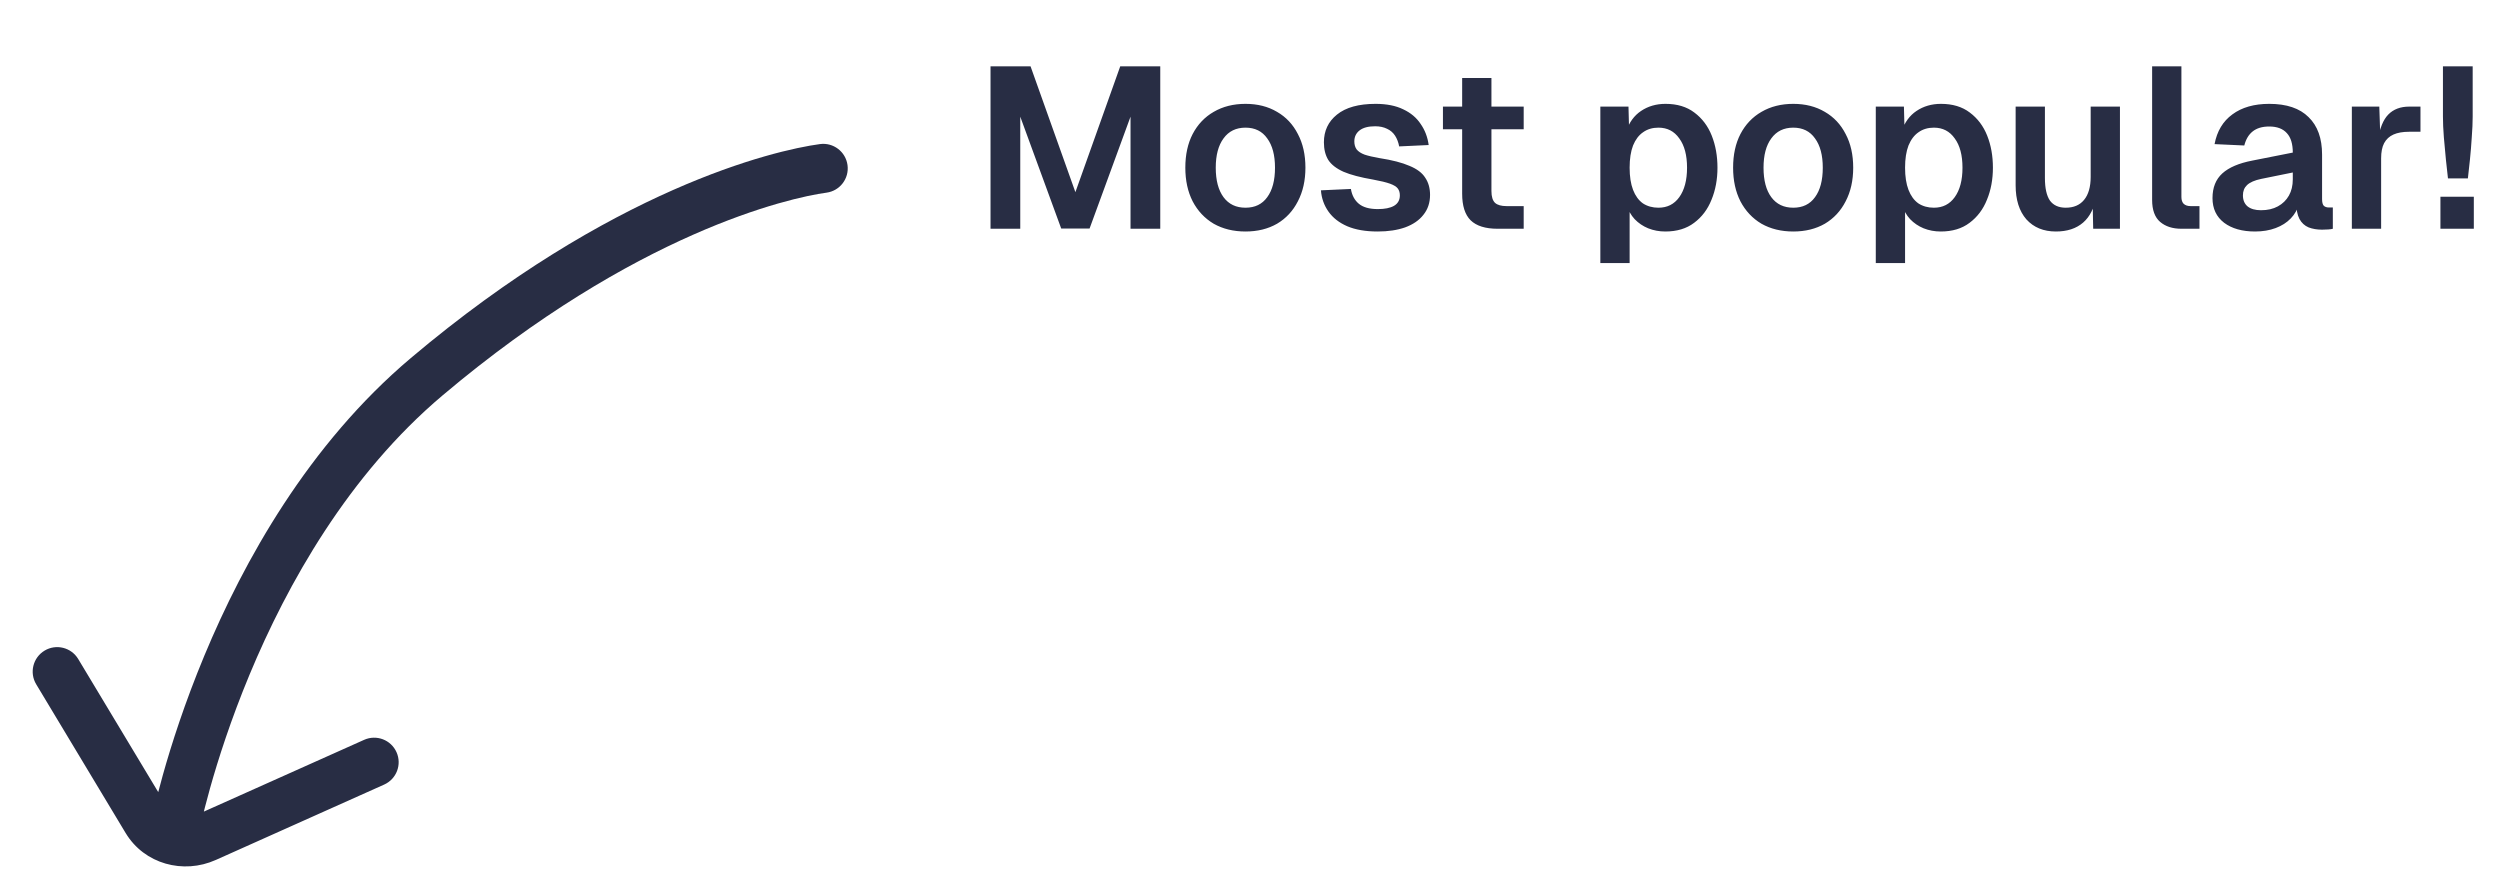
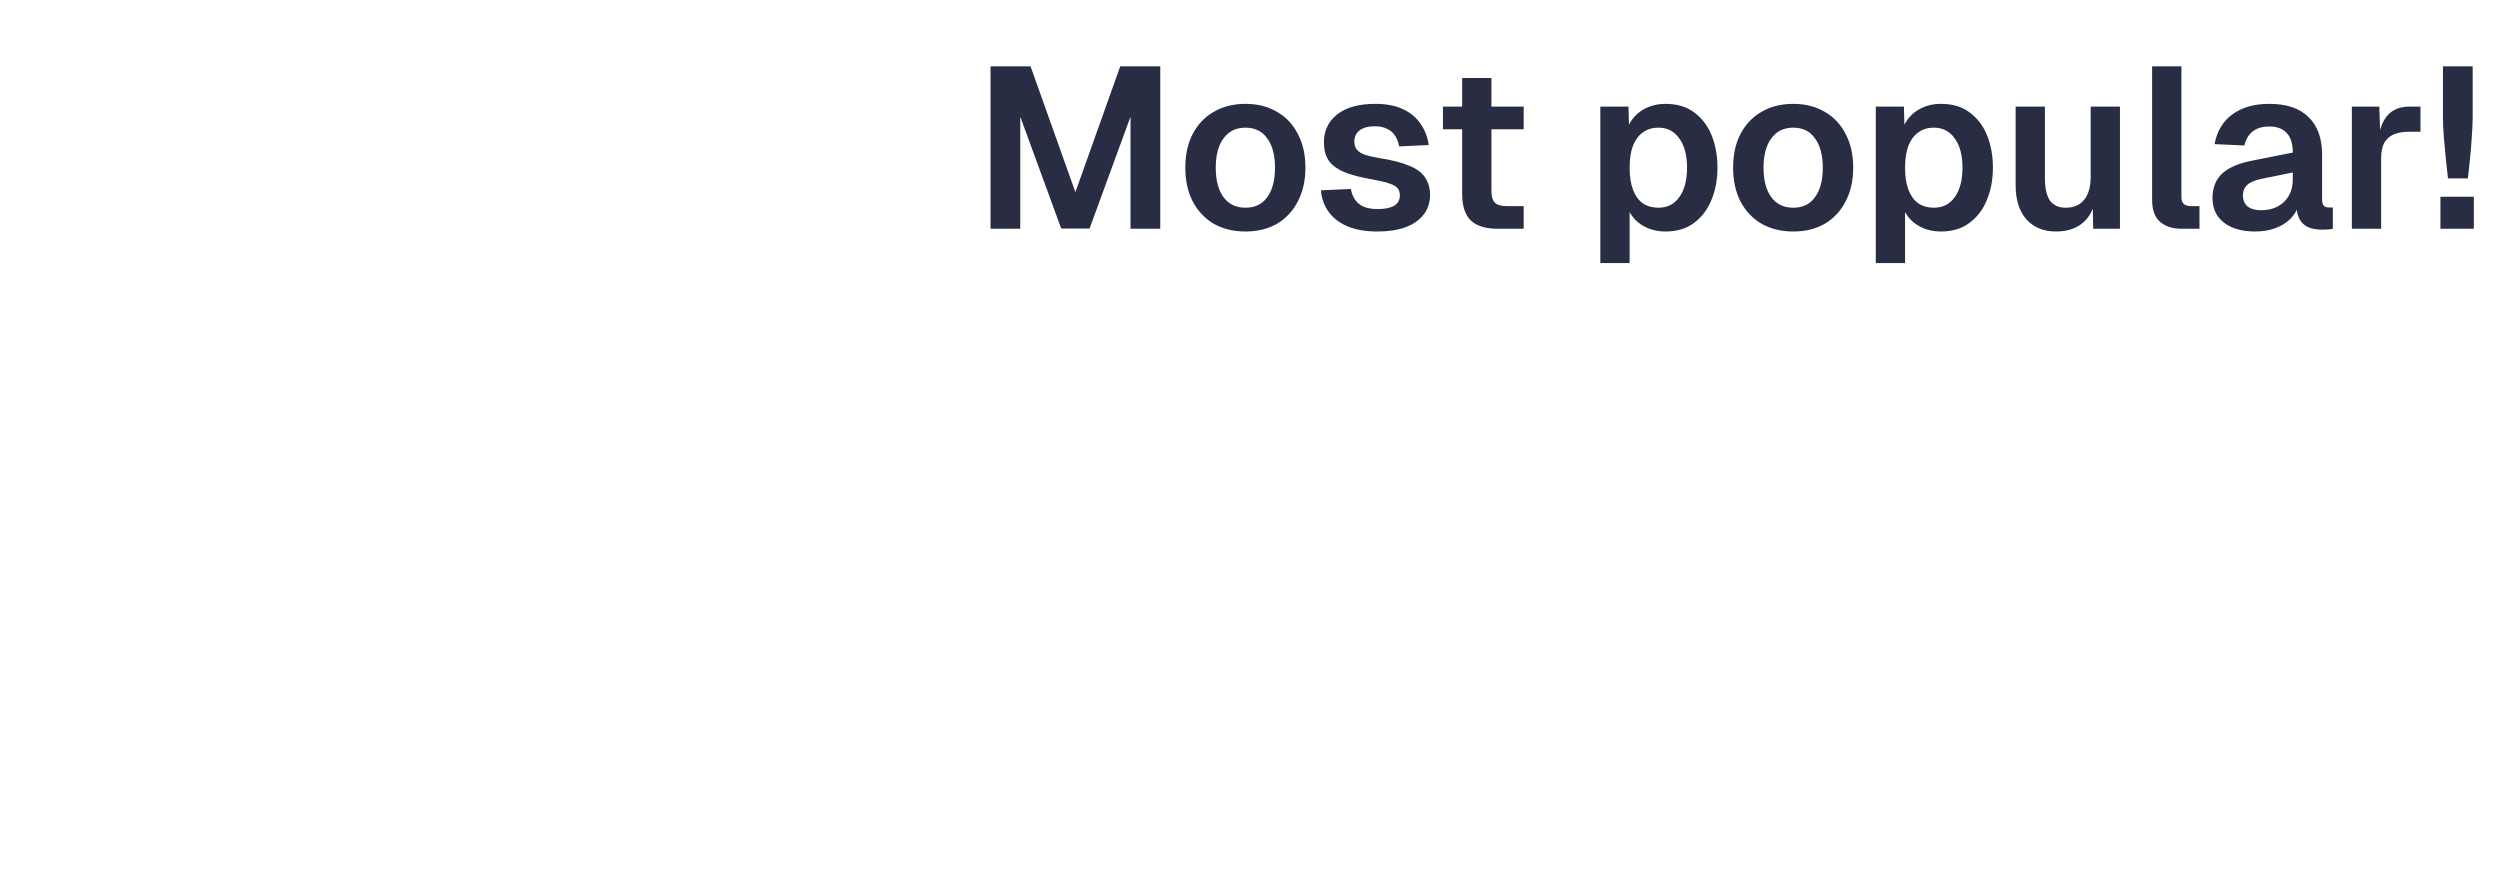
<svg xmlns="http://www.w3.org/2000/svg" width="153" height="54" viewBox="0 0 153 54" fill="none">
  <path d="M60.62 14V4.06H63.07L65.814 11.76L68.558 4.06H71.008V14H69.188V7.14L66.682 13.986H64.946L62.44 7.14V14H60.62ZM76.224 14.168C75.487 14.168 74.838 14.009 74.278 13.692C73.727 13.365 73.298 12.908 72.99 12.32C72.691 11.732 72.542 11.046 72.542 10.262C72.542 9.469 72.691 8.783 72.99 8.204C73.298 7.616 73.727 7.163 74.278 6.846C74.838 6.519 75.487 6.356 76.224 6.356C76.961 6.356 77.605 6.519 78.156 6.846C78.707 7.163 79.131 7.616 79.43 8.204C79.738 8.783 79.892 9.469 79.892 10.262C79.892 11.046 79.738 11.732 79.43 12.32C79.131 12.908 78.707 13.365 78.156 13.692C77.605 14.009 76.961 14.168 76.224 14.168ZM76.224 12.712C76.803 12.712 77.246 12.497 77.554 12.068C77.871 11.639 78.03 11.037 78.03 10.262C78.03 9.497 77.871 8.899 77.554 8.47C77.246 8.031 76.803 7.812 76.224 7.812C75.645 7.812 75.197 8.031 74.88 8.47C74.563 8.899 74.404 9.497 74.404 10.262C74.404 11.037 74.563 11.639 74.88 12.068C75.197 12.497 75.645 12.712 76.224 12.712ZM84.313 14.168C83.576 14.168 82.955 14.061 82.451 13.846C81.956 13.631 81.574 13.333 81.303 12.95C81.032 12.567 80.878 12.133 80.841 11.648L82.675 11.564C82.74 11.956 82.904 12.259 83.165 12.474C83.426 12.689 83.814 12.796 84.327 12.796C84.747 12.796 85.074 12.731 85.307 12.6C85.55 12.46 85.671 12.245 85.671 11.956C85.671 11.788 85.629 11.648 85.545 11.536C85.461 11.424 85.302 11.326 85.069 11.242C84.836 11.158 84.49 11.074 84.033 10.99C83.268 10.859 82.666 10.701 82.227 10.514C81.788 10.318 81.476 10.075 81.289 9.786C81.112 9.497 81.023 9.137 81.023 8.708C81.023 8.008 81.289 7.443 81.821 7.014C82.362 6.575 83.151 6.356 84.187 6.356C84.859 6.356 85.424 6.468 85.881 6.692C86.338 6.907 86.693 7.205 86.945 7.588C87.206 7.961 87.37 8.391 87.435 8.876L85.629 8.96C85.582 8.708 85.498 8.489 85.377 8.302C85.256 8.115 85.092 7.975 84.887 7.882C84.682 7.779 84.439 7.728 84.159 7.728C83.739 7.728 83.422 7.812 83.207 7.98C82.992 8.148 82.885 8.372 82.885 8.652C82.885 8.848 82.932 9.011 83.025 9.142C83.128 9.273 83.291 9.38 83.515 9.464C83.739 9.539 84.038 9.609 84.411 9.674C85.195 9.795 85.811 9.954 86.259 10.15C86.716 10.337 87.038 10.579 87.225 10.878C87.421 11.167 87.519 11.517 87.519 11.928C87.519 12.404 87.384 12.81 87.113 13.146C86.852 13.482 86.478 13.739 85.993 13.916C85.517 14.084 84.957 14.168 84.313 14.168ZM91.654 14C90.907 14 90.356 13.827 90.002 13.482C89.656 13.137 89.484 12.595 89.484 11.858V4.774H91.276V11.69C91.276 12.035 91.35 12.278 91.5 12.418C91.649 12.549 91.882 12.614 92.2 12.614H93.25V14H91.654ZM88.308 7.91V6.524H93.25V7.91H88.308ZM97.941 16.1V6.524H99.663L99.705 8.12L99.523 8.036C99.71 7.485 100.013 7.07 100.433 6.79C100.862 6.501 101.362 6.356 101.931 6.356C102.64 6.356 103.228 6.533 103.695 6.888C104.171 7.243 104.526 7.714 104.759 8.302C104.992 8.89 105.109 9.543 105.109 10.262C105.109 10.981 104.988 11.634 104.745 12.222C104.512 12.81 104.157 13.281 103.681 13.636C103.214 13.991 102.626 14.168 101.917 14.168C101.544 14.168 101.194 14.103 100.867 13.972C100.55 13.841 100.274 13.655 100.041 13.412C99.817 13.169 99.658 12.885 99.565 12.558L99.733 12.418V16.1H97.941ZM101.497 12.712C102.038 12.712 102.463 12.497 102.771 12.068C103.088 11.629 103.247 11.027 103.247 10.262C103.247 9.497 103.088 8.899 102.771 8.47C102.463 8.031 102.038 7.812 101.497 7.812C101.133 7.812 100.82 7.905 100.559 8.092C100.298 8.269 100.092 8.54 99.943 8.904C99.803 9.268 99.733 9.721 99.733 10.262C99.733 10.803 99.803 11.256 99.943 11.62C100.083 11.984 100.284 12.259 100.545 12.446C100.816 12.623 101.133 12.712 101.497 12.712ZM109.748 14.168C109.01 14.168 108.362 14.009 107.802 13.692C107.251 13.365 106.822 12.908 106.514 12.32C106.215 11.732 106.066 11.046 106.066 10.262C106.066 9.469 106.215 8.783 106.514 8.204C106.822 7.616 107.251 7.163 107.802 6.846C108.362 6.519 109.01 6.356 109.748 6.356C110.485 6.356 111.129 6.519 111.68 6.846C112.23 7.163 112.655 7.616 112.954 8.204C113.262 8.783 113.416 9.469 113.416 10.262C113.416 11.046 113.262 11.732 112.954 12.32C112.655 12.908 112.23 13.365 111.68 13.692C111.129 14.009 110.485 14.168 109.748 14.168ZM109.748 12.712C110.326 12.712 110.77 12.497 111.078 12.068C111.395 11.639 111.554 11.037 111.554 10.262C111.554 9.497 111.395 8.899 111.078 8.47C110.77 8.031 110.326 7.812 109.748 7.812C109.169 7.812 108.721 8.031 108.404 8.47C108.086 8.899 107.928 9.497 107.928 10.262C107.928 11.037 108.086 11.639 108.404 12.068C108.721 12.497 109.169 12.712 109.748 12.712ZM114.798 16.1V6.524H116.52L116.562 8.12L116.38 8.036C116.567 7.485 116.87 7.07 117.29 6.79C117.72 6.501 118.219 6.356 118.788 6.356C119.498 6.356 120.086 6.533 120.552 6.888C121.028 7.243 121.383 7.714 121.616 8.302C121.85 8.89 121.966 9.543 121.966 10.262C121.966 10.981 121.845 11.634 121.602 12.222C121.369 12.81 121.014 13.281 120.538 13.636C120.072 13.991 119.484 14.168 118.774 14.168C118.401 14.168 118.051 14.103 117.724 13.972C117.407 13.841 117.132 13.655 116.898 13.412C116.674 13.169 116.516 12.885 116.422 12.558L116.59 12.418V16.1H114.798ZM118.354 12.712C118.896 12.712 119.32 12.497 119.628 12.068C119.946 11.629 120.104 11.027 120.104 10.262C120.104 9.497 119.946 8.899 119.628 8.47C119.32 8.031 118.896 7.812 118.354 7.812C117.99 7.812 117.678 7.905 117.416 8.092C117.155 8.269 116.95 8.54 116.8 8.904C116.66 9.268 116.59 9.721 116.59 10.262C116.59 10.803 116.66 11.256 116.8 11.62C116.94 11.984 117.141 12.259 117.402 12.446C117.673 12.623 117.99 12.712 118.354 12.712ZM125.821 14.168C125.065 14.168 124.463 13.921 124.015 13.426C123.576 12.922 123.357 12.227 123.357 11.34V6.524H125.149V10.892C125.149 11.517 125.252 11.979 125.457 12.278C125.672 12.567 125.994 12.712 126.423 12.712C126.908 12.712 127.282 12.553 127.543 12.236C127.814 11.909 127.949 11.438 127.949 10.822V6.524H129.741V14H128.103L128.061 11.942L128.285 12.012C128.173 12.721 127.907 13.258 127.487 13.622C127.067 13.986 126.512 14.168 125.821 14.168ZM133.502 14C132.961 14 132.527 13.86 132.2 13.58C131.874 13.3 131.71 12.852 131.71 12.236V4.06H133.502V12.054C133.502 12.241 133.549 12.381 133.642 12.474C133.745 12.567 133.885 12.614 134.062 12.614H134.608V14H133.502ZM138.009 14.168C137.225 14.168 136.595 13.991 136.119 13.636C135.643 13.272 135.405 12.768 135.405 12.124C135.405 11.48 135.606 10.976 136.007 10.612C136.409 10.248 137.02 9.987 137.841 9.828L140.319 9.338C140.319 8.806 140.198 8.409 139.955 8.148C139.713 7.877 139.353 7.742 138.877 7.742C138.448 7.742 138.107 7.845 137.855 8.05C137.613 8.246 137.445 8.531 137.351 8.904L135.531 8.82C135.681 8.027 136.045 7.42 136.623 7C137.202 6.571 137.953 6.356 138.877 6.356C139.941 6.356 140.744 6.627 141.285 7.168C141.836 7.7 142.111 8.465 142.111 9.464V12.18C142.111 12.376 142.144 12.511 142.209 12.586C142.284 12.661 142.391 12.698 142.531 12.698H142.769V14C142.713 14.019 142.62 14.033 142.489 14.042C142.368 14.051 142.242 14.056 142.111 14.056C141.803 14.056 141.528 14.009 141.285 13.916C141.043 13.813 140.856 13.641 140.725 13.398C140.595 13.146 140.529 12.805 140.529 12.376L140.683 12.488C140.609 12.815 140.445 13.109 140.193 13.37C139.951 13.622 139.643 13.818 139.269 13.958C138.896 14.098 138.476 14.168 138.009 14.168ZM138.373 12.866C138.775 12.866 139.12 12.787 139.409 12.628C139.699 12.469 139.923 12.25 140.081 11.97C140.24 11.69 140.319 11.359 140.319 10.976V10.556L138.387 10.948C137.986 11.032 137.697 11.158 137.519 11.326C137.351 11.485 137.267 11.695 137.267 11.956C137.267 12.245 137.361 12.469 137.547 12.628C137.743 12.787 138.019 12.866 138.373 12.866ZM143.933 14V6.524H145.613L145.683 8.596L145.529 8.568C145.641 7.849 145.851 7.331 146.159 7.014C146.476 6.687 146.906 6.524 147.447 6.524H148.133V8.064H147.433C147.05 8.064 146.733 8.12 146.481 8.232C146.229 8.344 146.038 8.521 145.907 8.764C145.786 8.997 145.725 9.305 145.725 9.688V14H143.933ZM149.816 10.92C149.778 10.603 149.736 10.22 149.69 9.772C149.643 9.324 149.601 8.867 149.564 8.4C149.526 7.924 149.508 7.499 149.508 7.126V4.06H151.328V7.126C151.328 7.499 151.309 7.924 151.272 8.4C151.244 8.867 151.206 9.324 151.16 9.772C151.113 10.22 151.071 10.603 151.034 10.92H149.816ZM149.354 14V12.04H151.398V14H149.354Z" fill="#282D44" />
-   <path d="M9.219 50.449C9.062 51.262 9.594 52.049 10.407 52.206C11.22 52.364 12.007 51.832 12.165 51.019L10.692 50.734L9.219 50.449ZM50.583 11.791C51.404 11.68 51.979 10.925 51.868 10.104C51.757 9.283 51.002 8.707 50.181 8.818L50.382 10.305L50.583 11.791ZM4.786 40.331C4.359 39.621 3.438 39.391 2.728 39.818C2.018 40.245 1.788 41.167 2.215 41.877L3.501 41.104L4.786 40.331ZM8.975 50.21L7.69 50.983L7.691 50.984L8.975 50.21ZM12.592 51.261L11.979 49.892L11.978 49.892L12.592 51.261ZM23.511 48.016C24.267 47.677 24.606 46.79 24.267 46.034C23.929 45.278 23.041 44.939 22.285 45.278L22.898 46.647L23.511 48.016ZM10.692 50.734C12.165 51.019 12.165 51.019 12.165 51.019C12.165 51.019 12.165 51.019 12.165 51.019C12.165 51.019 12.165 51.019 12.165 51.019C12.165 51.017 12.165 51.015 12.166 51.012C12.167 51.006 12.169 50.995 12.172 50.981C12.178 50.952 12.188 50.907 12.2 50.846C12.226 50.724 12.266 50.541 12.322 50.301C12.434 49.822 12.608 49.119 12.854 48.242C13.347 46.486 14.128 44.037 15.276 41.278C17.582 35.738 21.322 29.062 27.083 24.2L26.115 23.054L25.148 21.908C18.875 27.201 14.904 34.365 12.506 40.126C11.303 43.017 10.484 45.584 9.966 47.431C9.706 48.356 9.521 49.102 9.4 49.62C9.34 49.88 9.295 50.083 9.266 50.223C9.251 50.293 9.24 50.347 9.232 50.385C9.228 50.404 9.225 50.419 9.223 50.429C9.222 50.435 9.221 50.439 9.221 50.442C9.22 50.444 9.22 50.445 9.22 50.446C9.22 50.447 9.22 50.447 9.22 50.448C9.219 50.448 9.219 50.449 10.692 50.734ZM26.115 23.054L27.083 24.2C38.895 14.231 48.284 12.102 50.583 11.791L50.382 10.305L50.181 8.818C47.322 9.205 37.401 11.567 25.148 21.908L26.115 23.054ZM3.501 41.104L2.215 41.877L7.69 50.983L8.975 50.21L10.261 49.437L4.786 40.331L3.501 41.104ZM8.975 50.21L7.691 50.984C8.833 52.88 11.219 53.521 13.206 52.629L12.592 51.261L11.978 49.892C11.277 50.207 10.565 49.941 10.26 49.436L8.975 50.21ZM12.592 51.261L13.205 52.63L23.511 48.016L22.898 46.647L22.285 45.278L11.979 49.892L12.592 51.261Z" fill="#282D44" />
</svg>